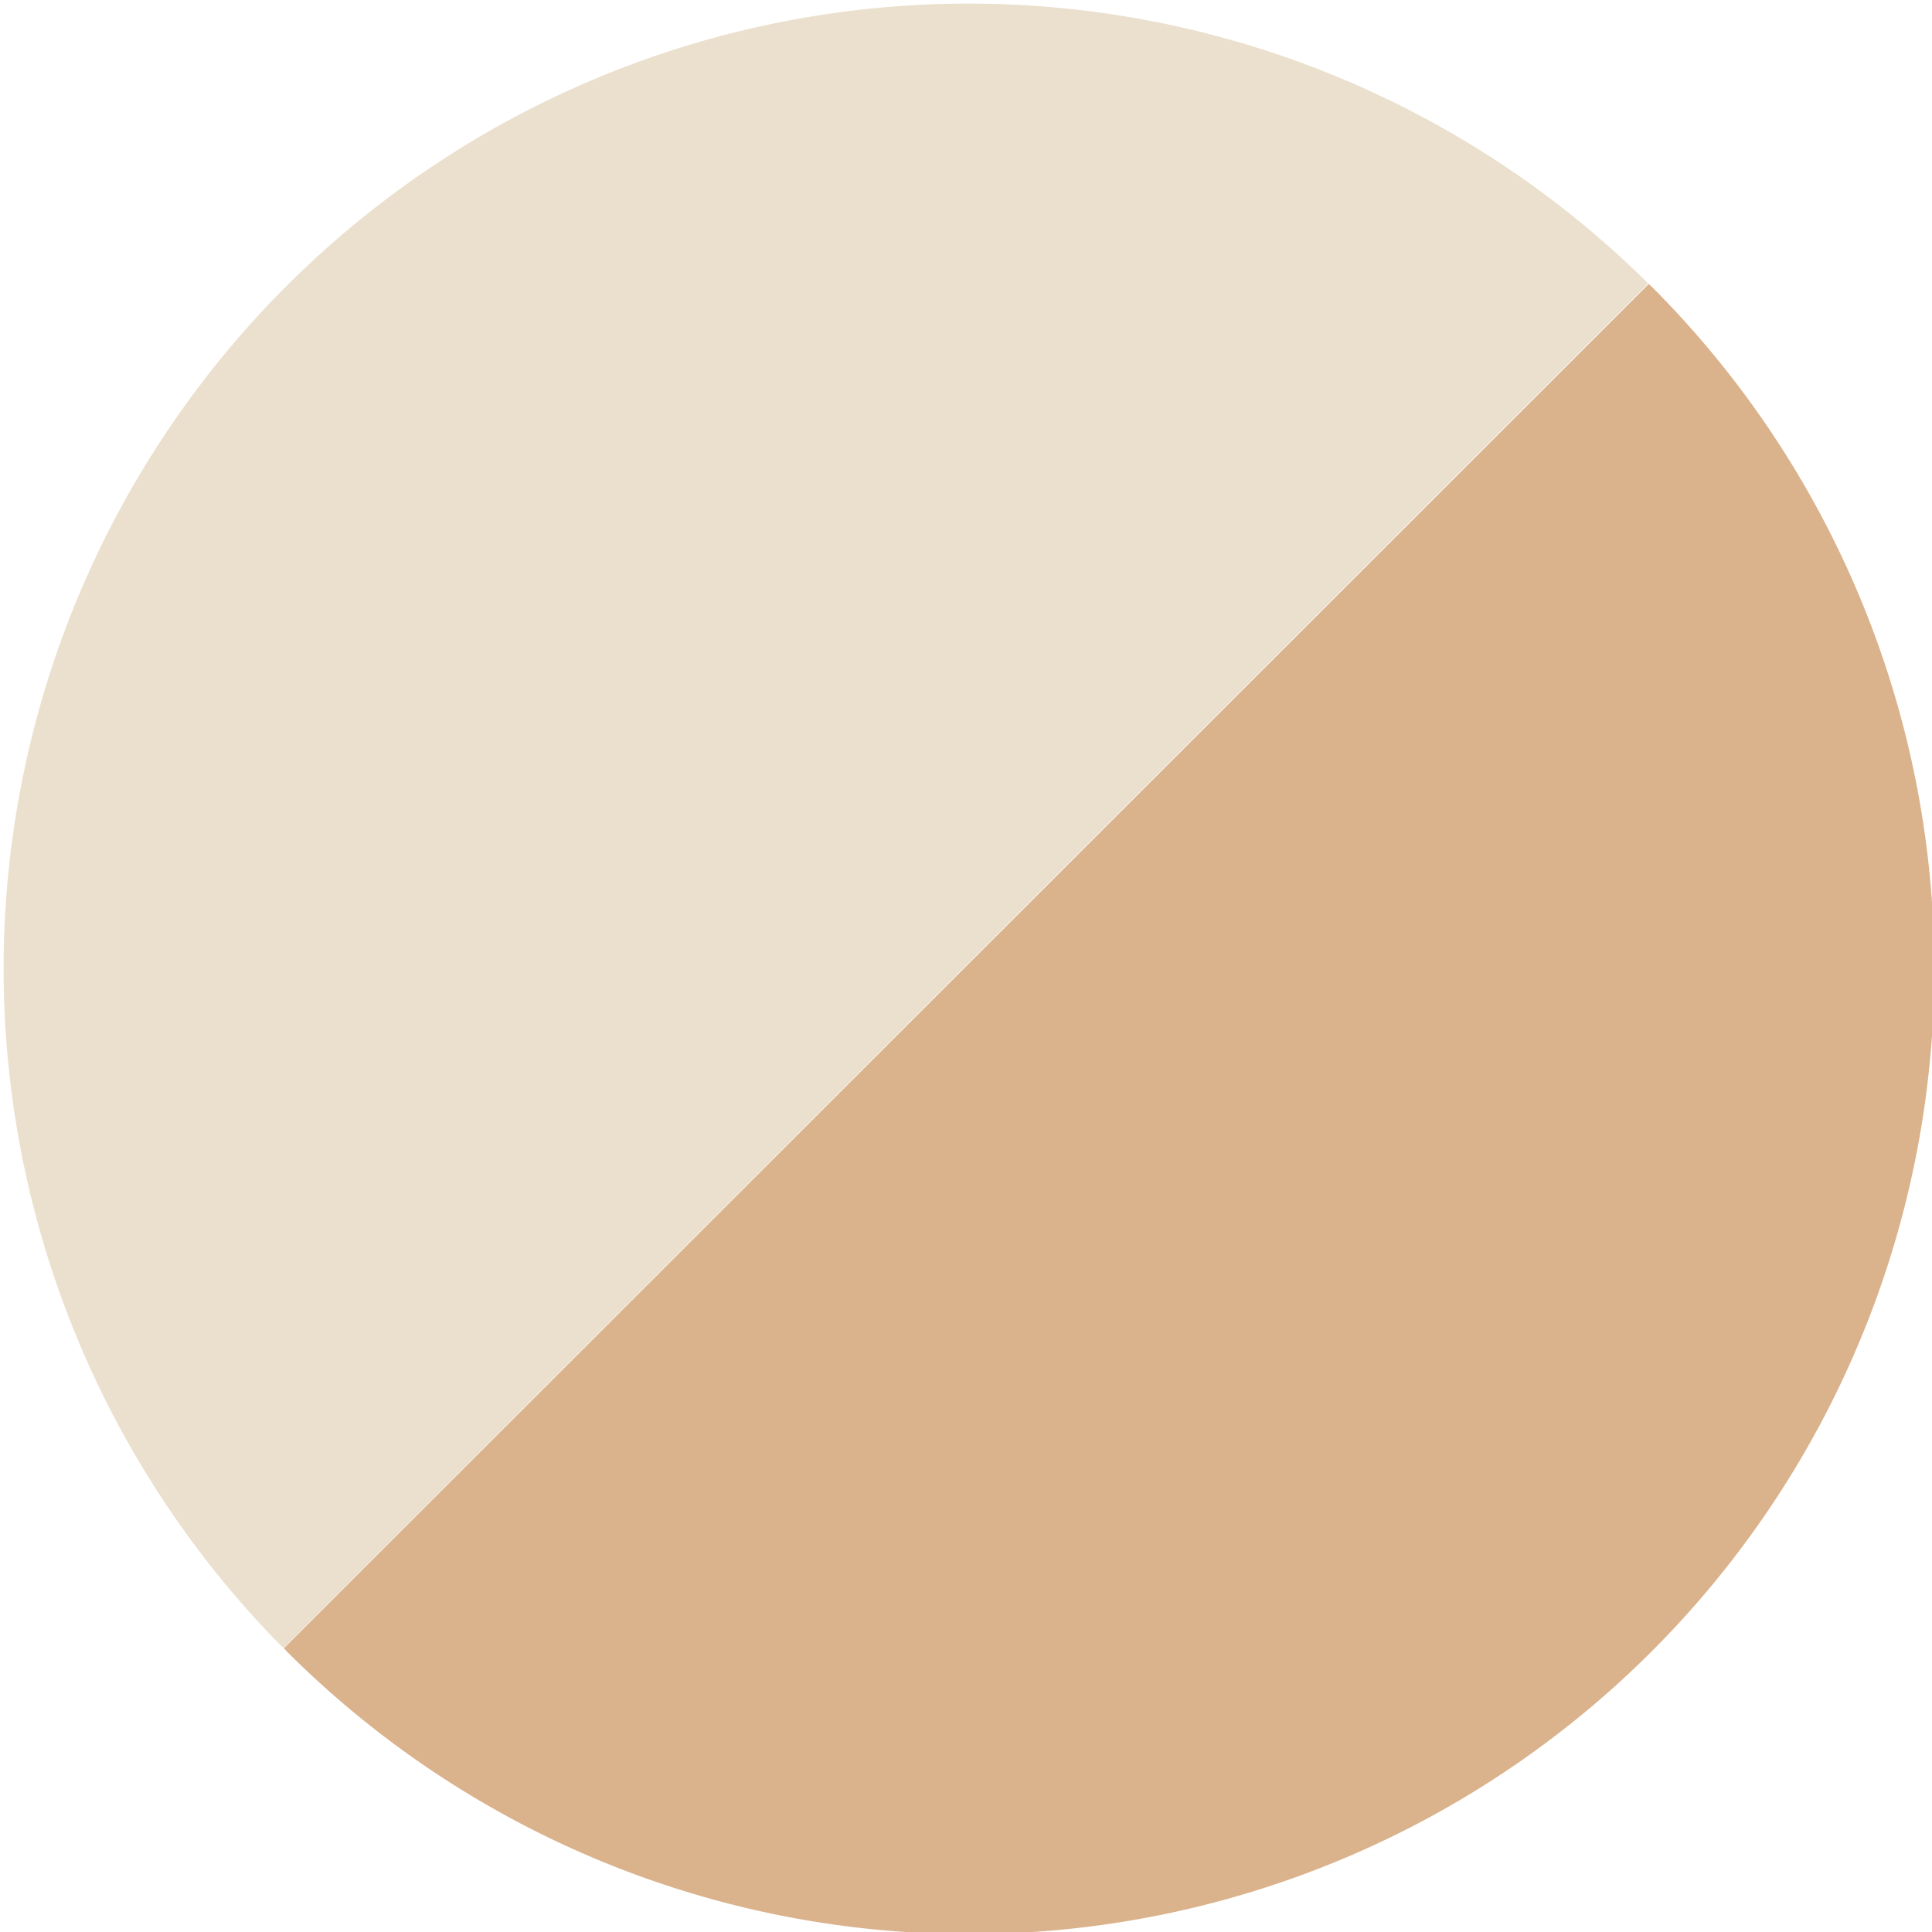
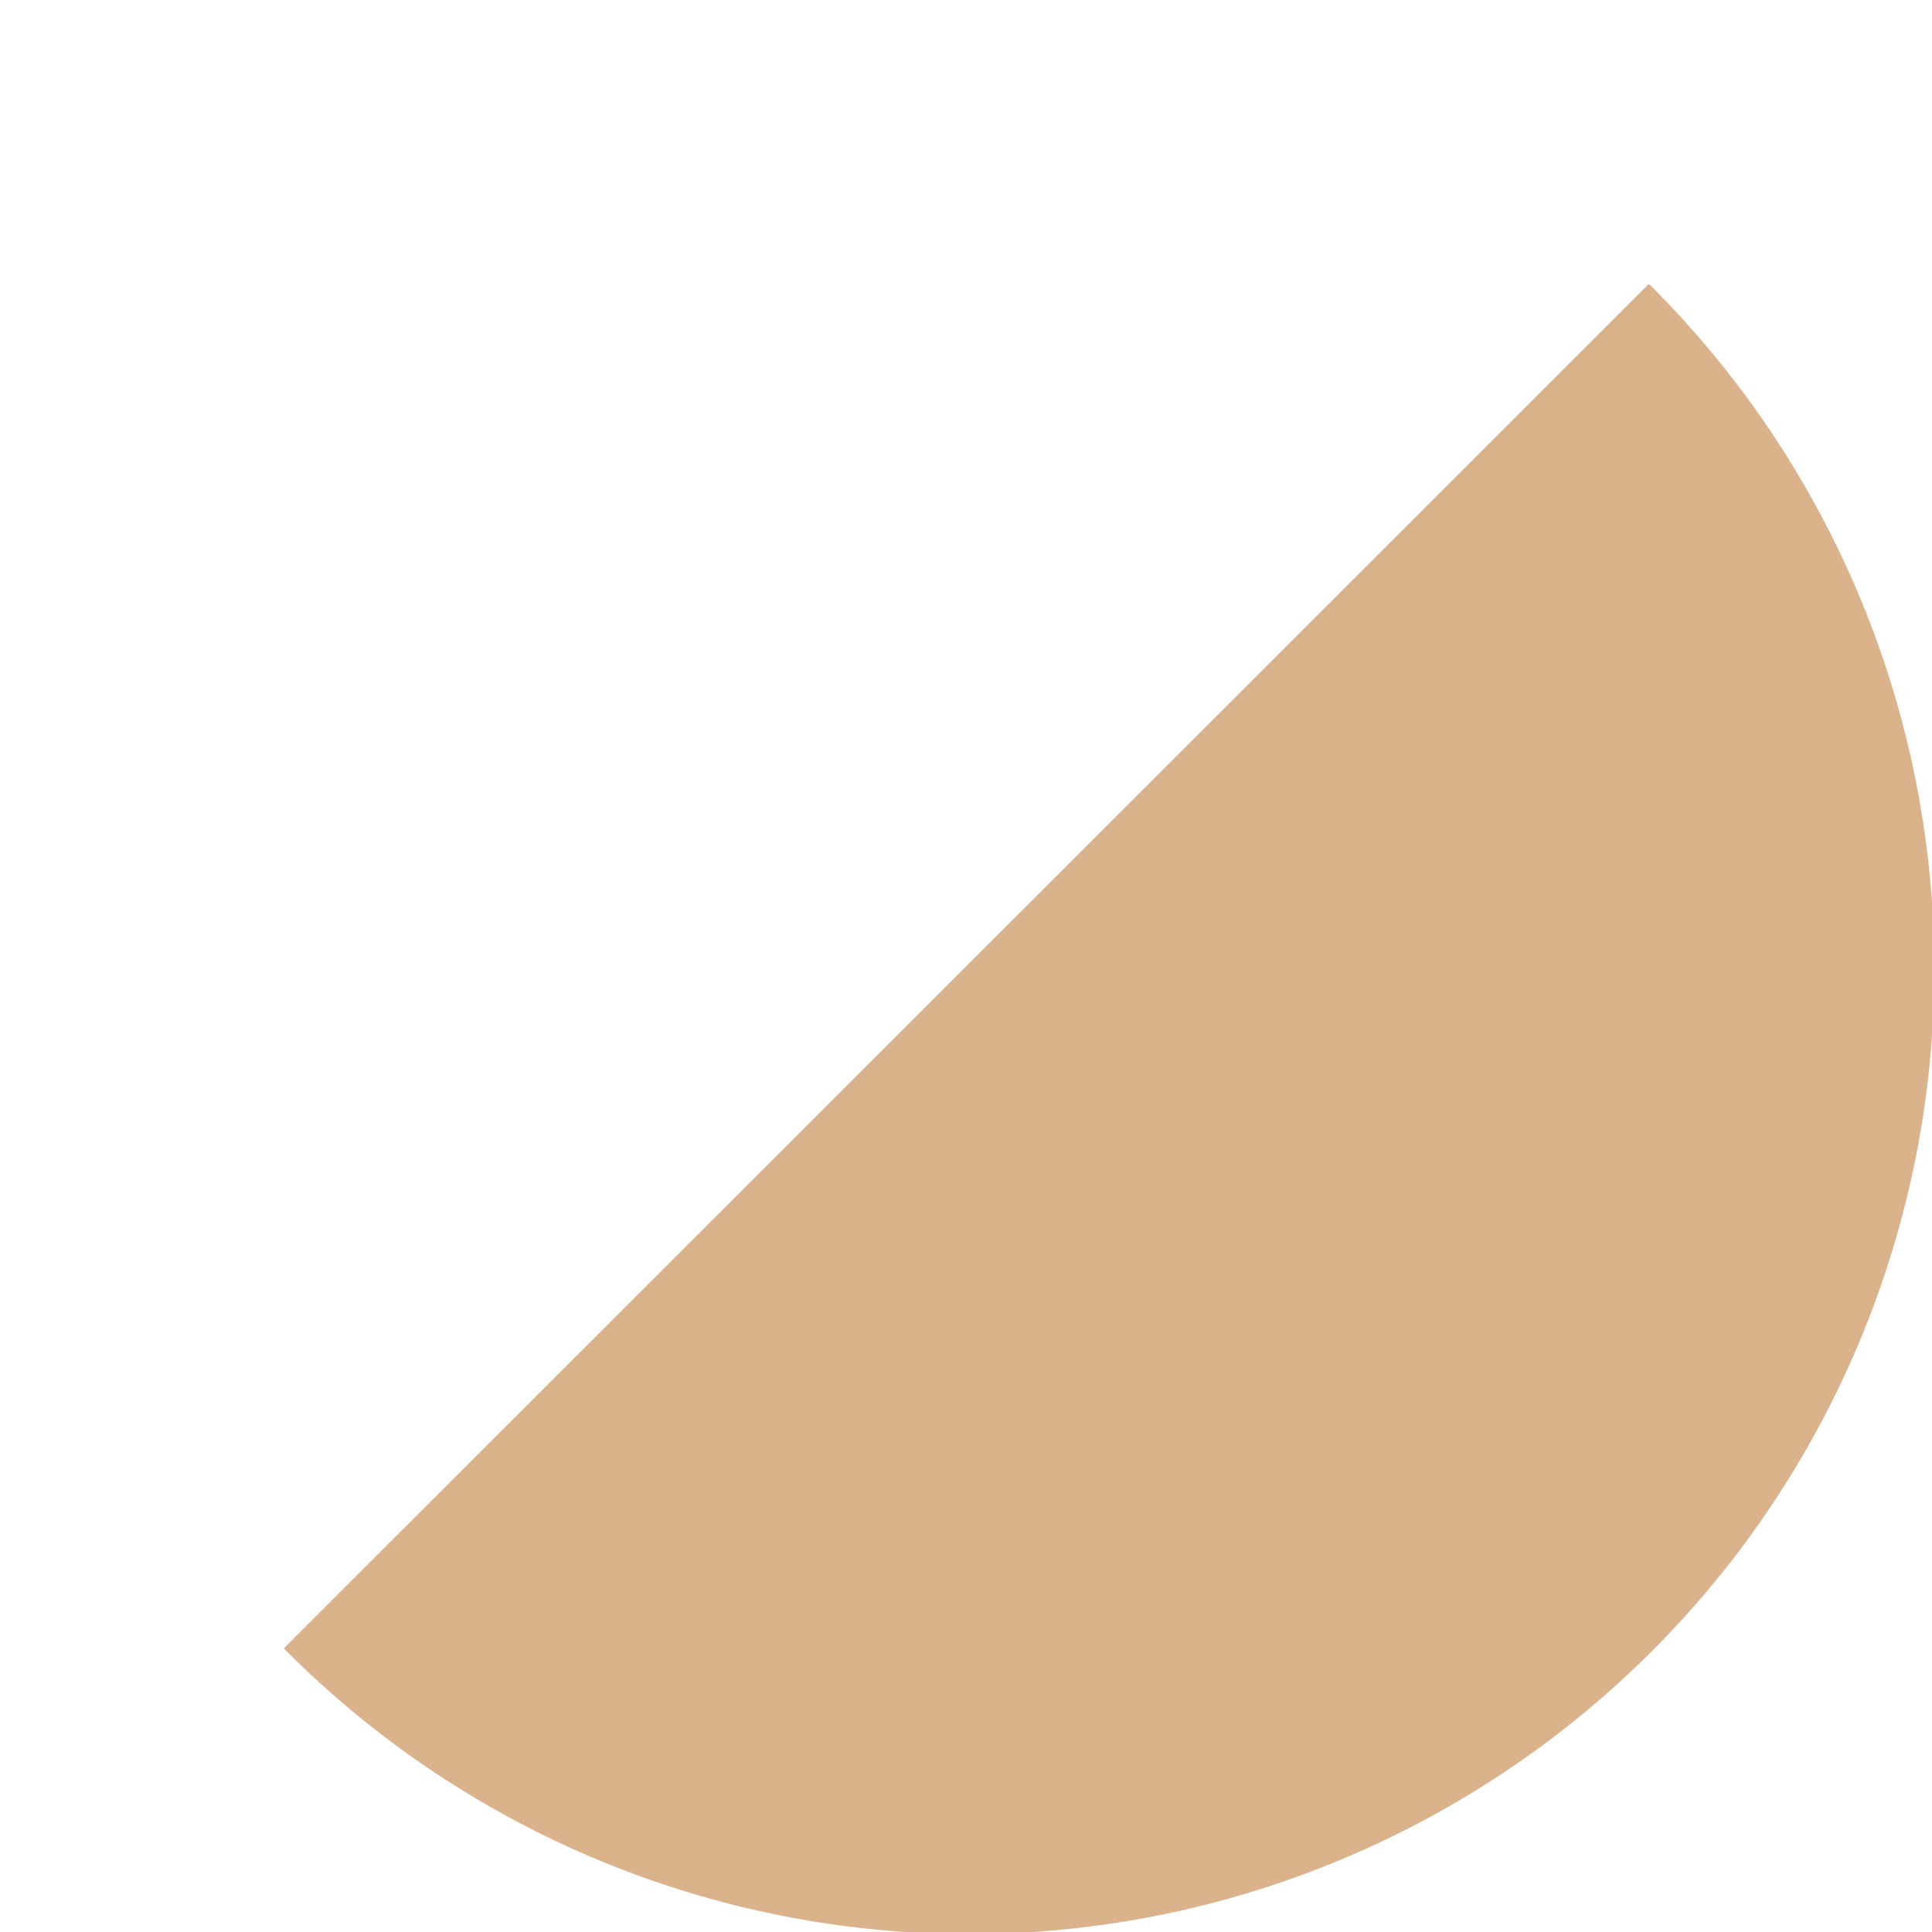
<svg xmlns="http://www.w3.org/2000/svg" width="24" height="24" viewBox="0 0 24 24">
  <g id="kitchen-cabinet-enhancements-rub-through-antique-white-color" transform="translate(-194.581 -323.825)">
-     <path id="Caminho_360" data-name="Caminho 360" d="M215.054,327.349c-.012-.013-.022-.026-.034-.038a11.988,11.988,0,0,0-16.954,16.952c.012.012.026.023.038.034Z" fill="#ebe0cd" />
-     <path id="Caminho_361" data-name="Caminho 361" d="M198.108,344.3c.012.013.022.026.034.038A11.988,11.988,0,0,0,215.1,327.387c-.012-.012-.026-.023-.038-.034Z" fill="#dab28c" />
+     <path id="Caminho_361" data-name="Caminho 361" d="M198.108,344.3c.012.013.022.026.034.038A11.988,11.988,0,0,0,215.1,327.387c-.012-.012-.026-.023-.038-.034" fill="#dab28c" />
  </g>
</svg>